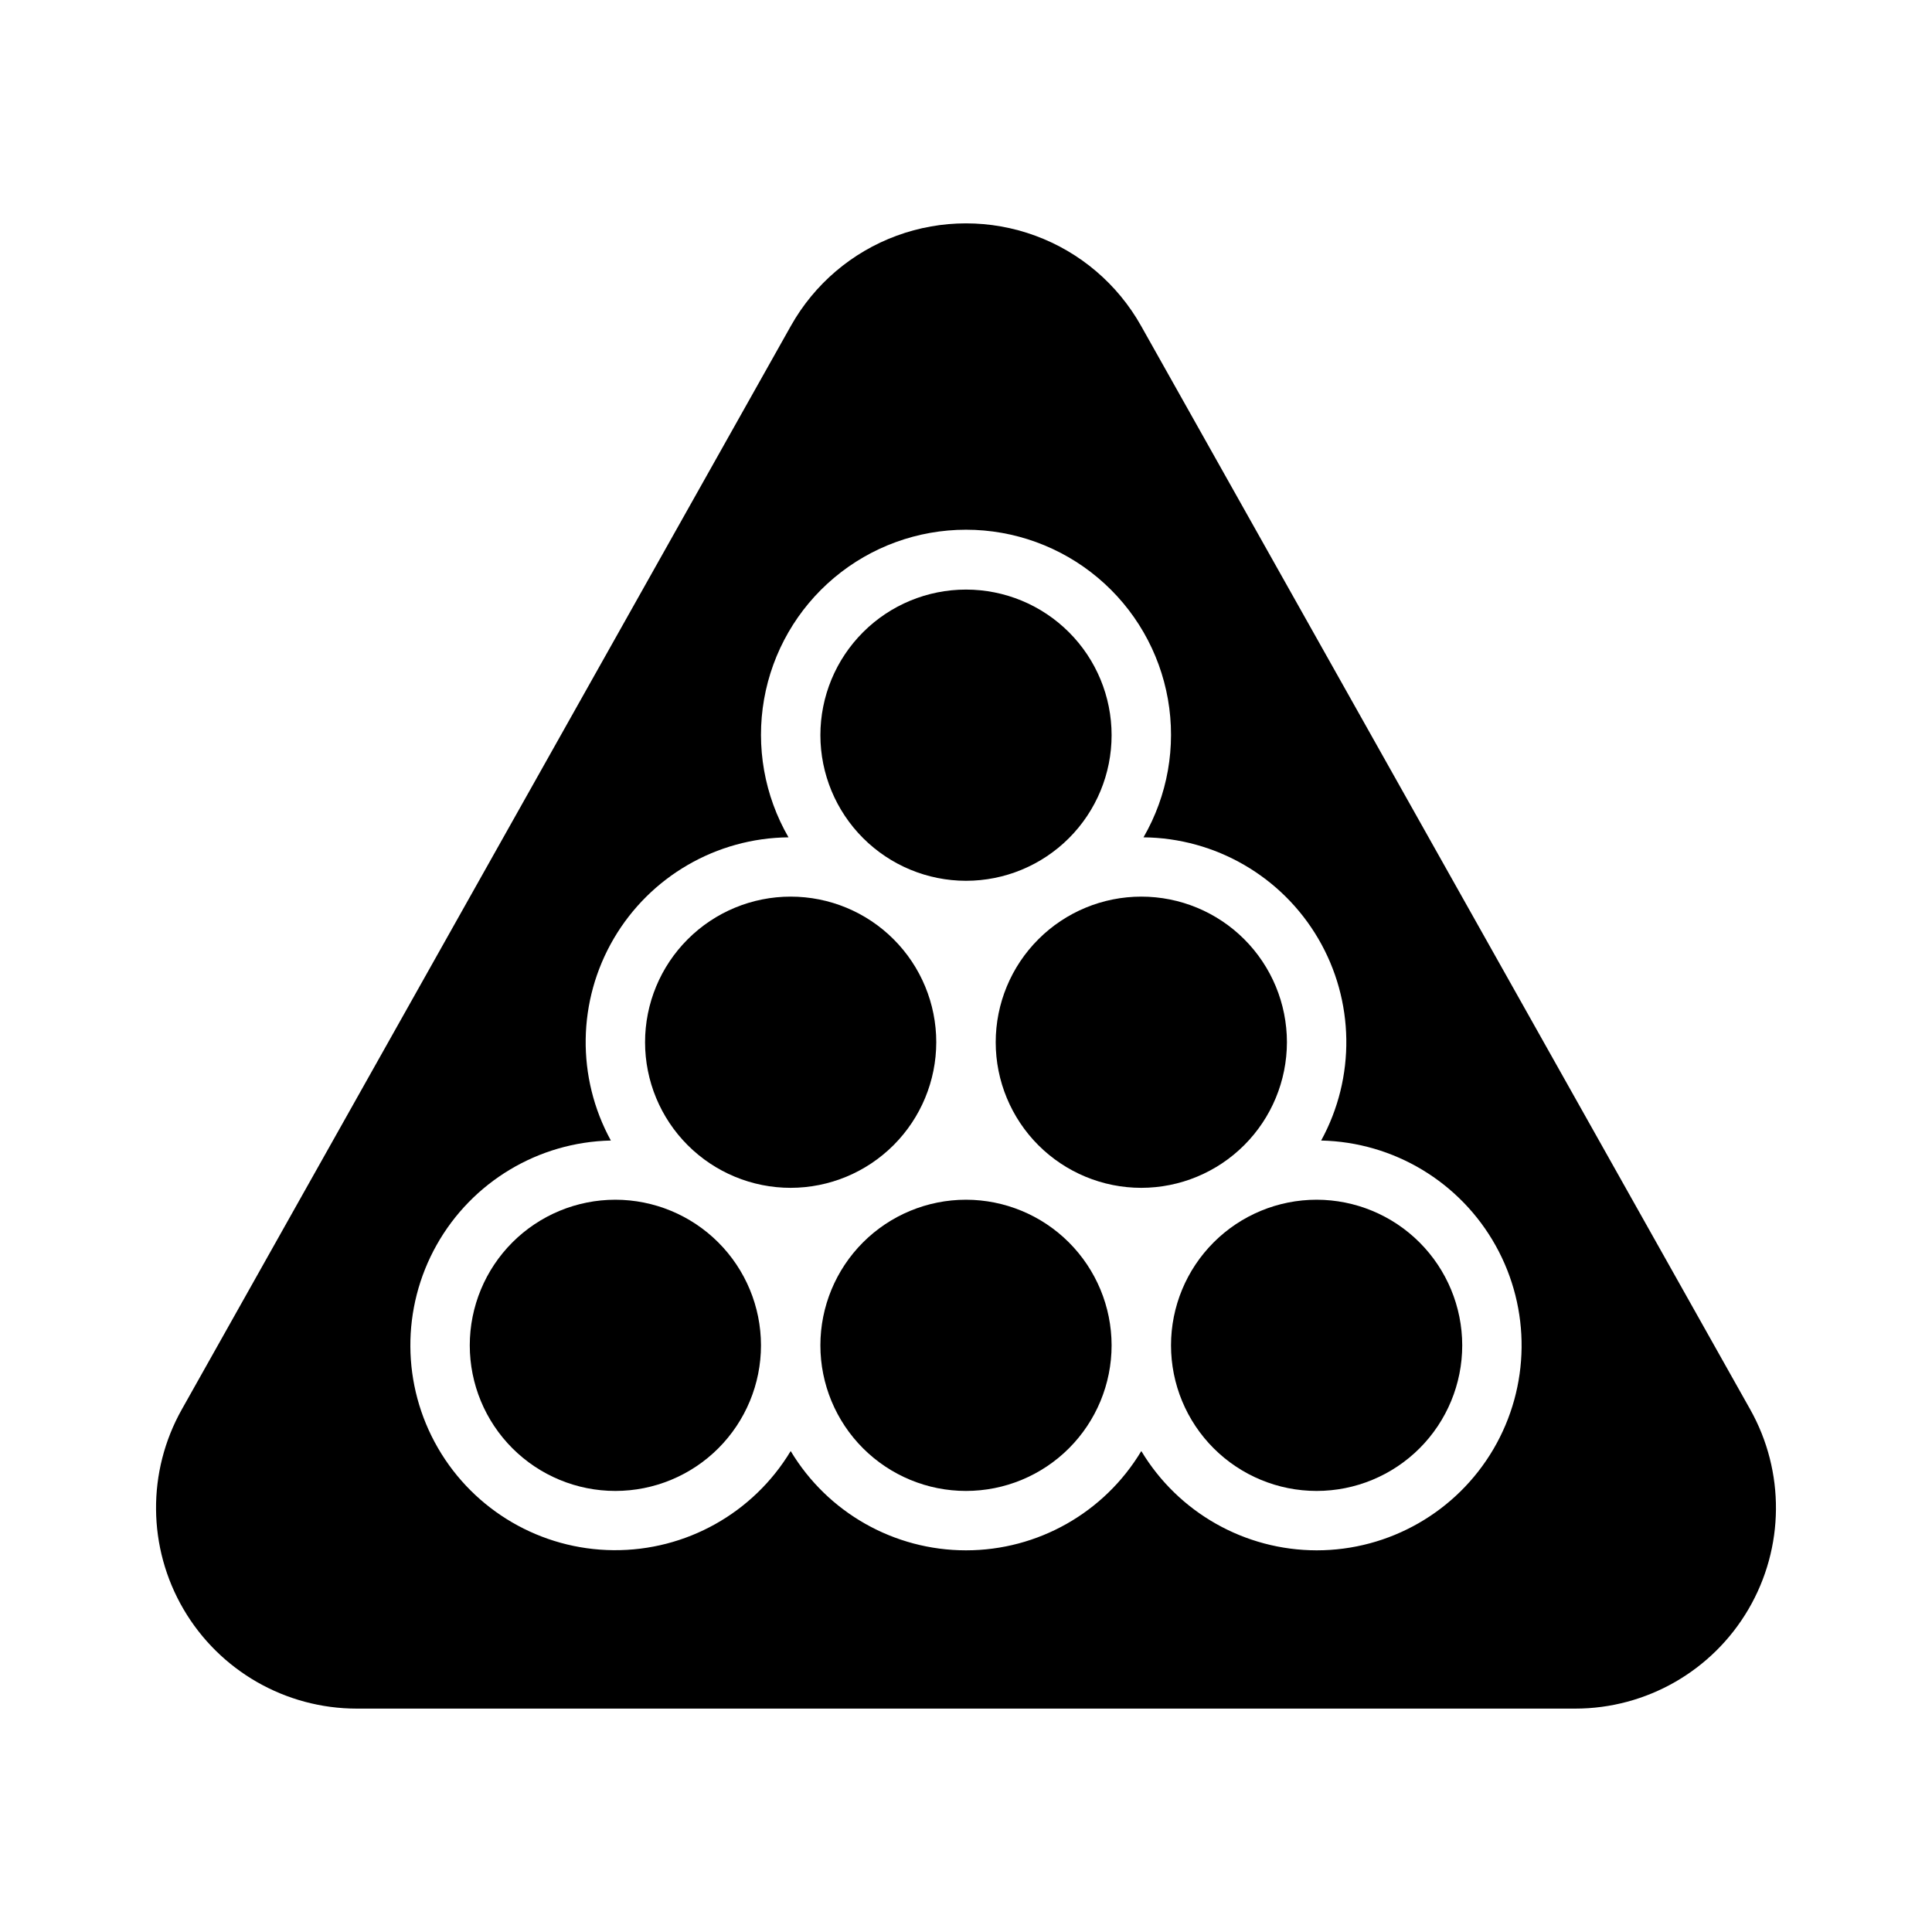
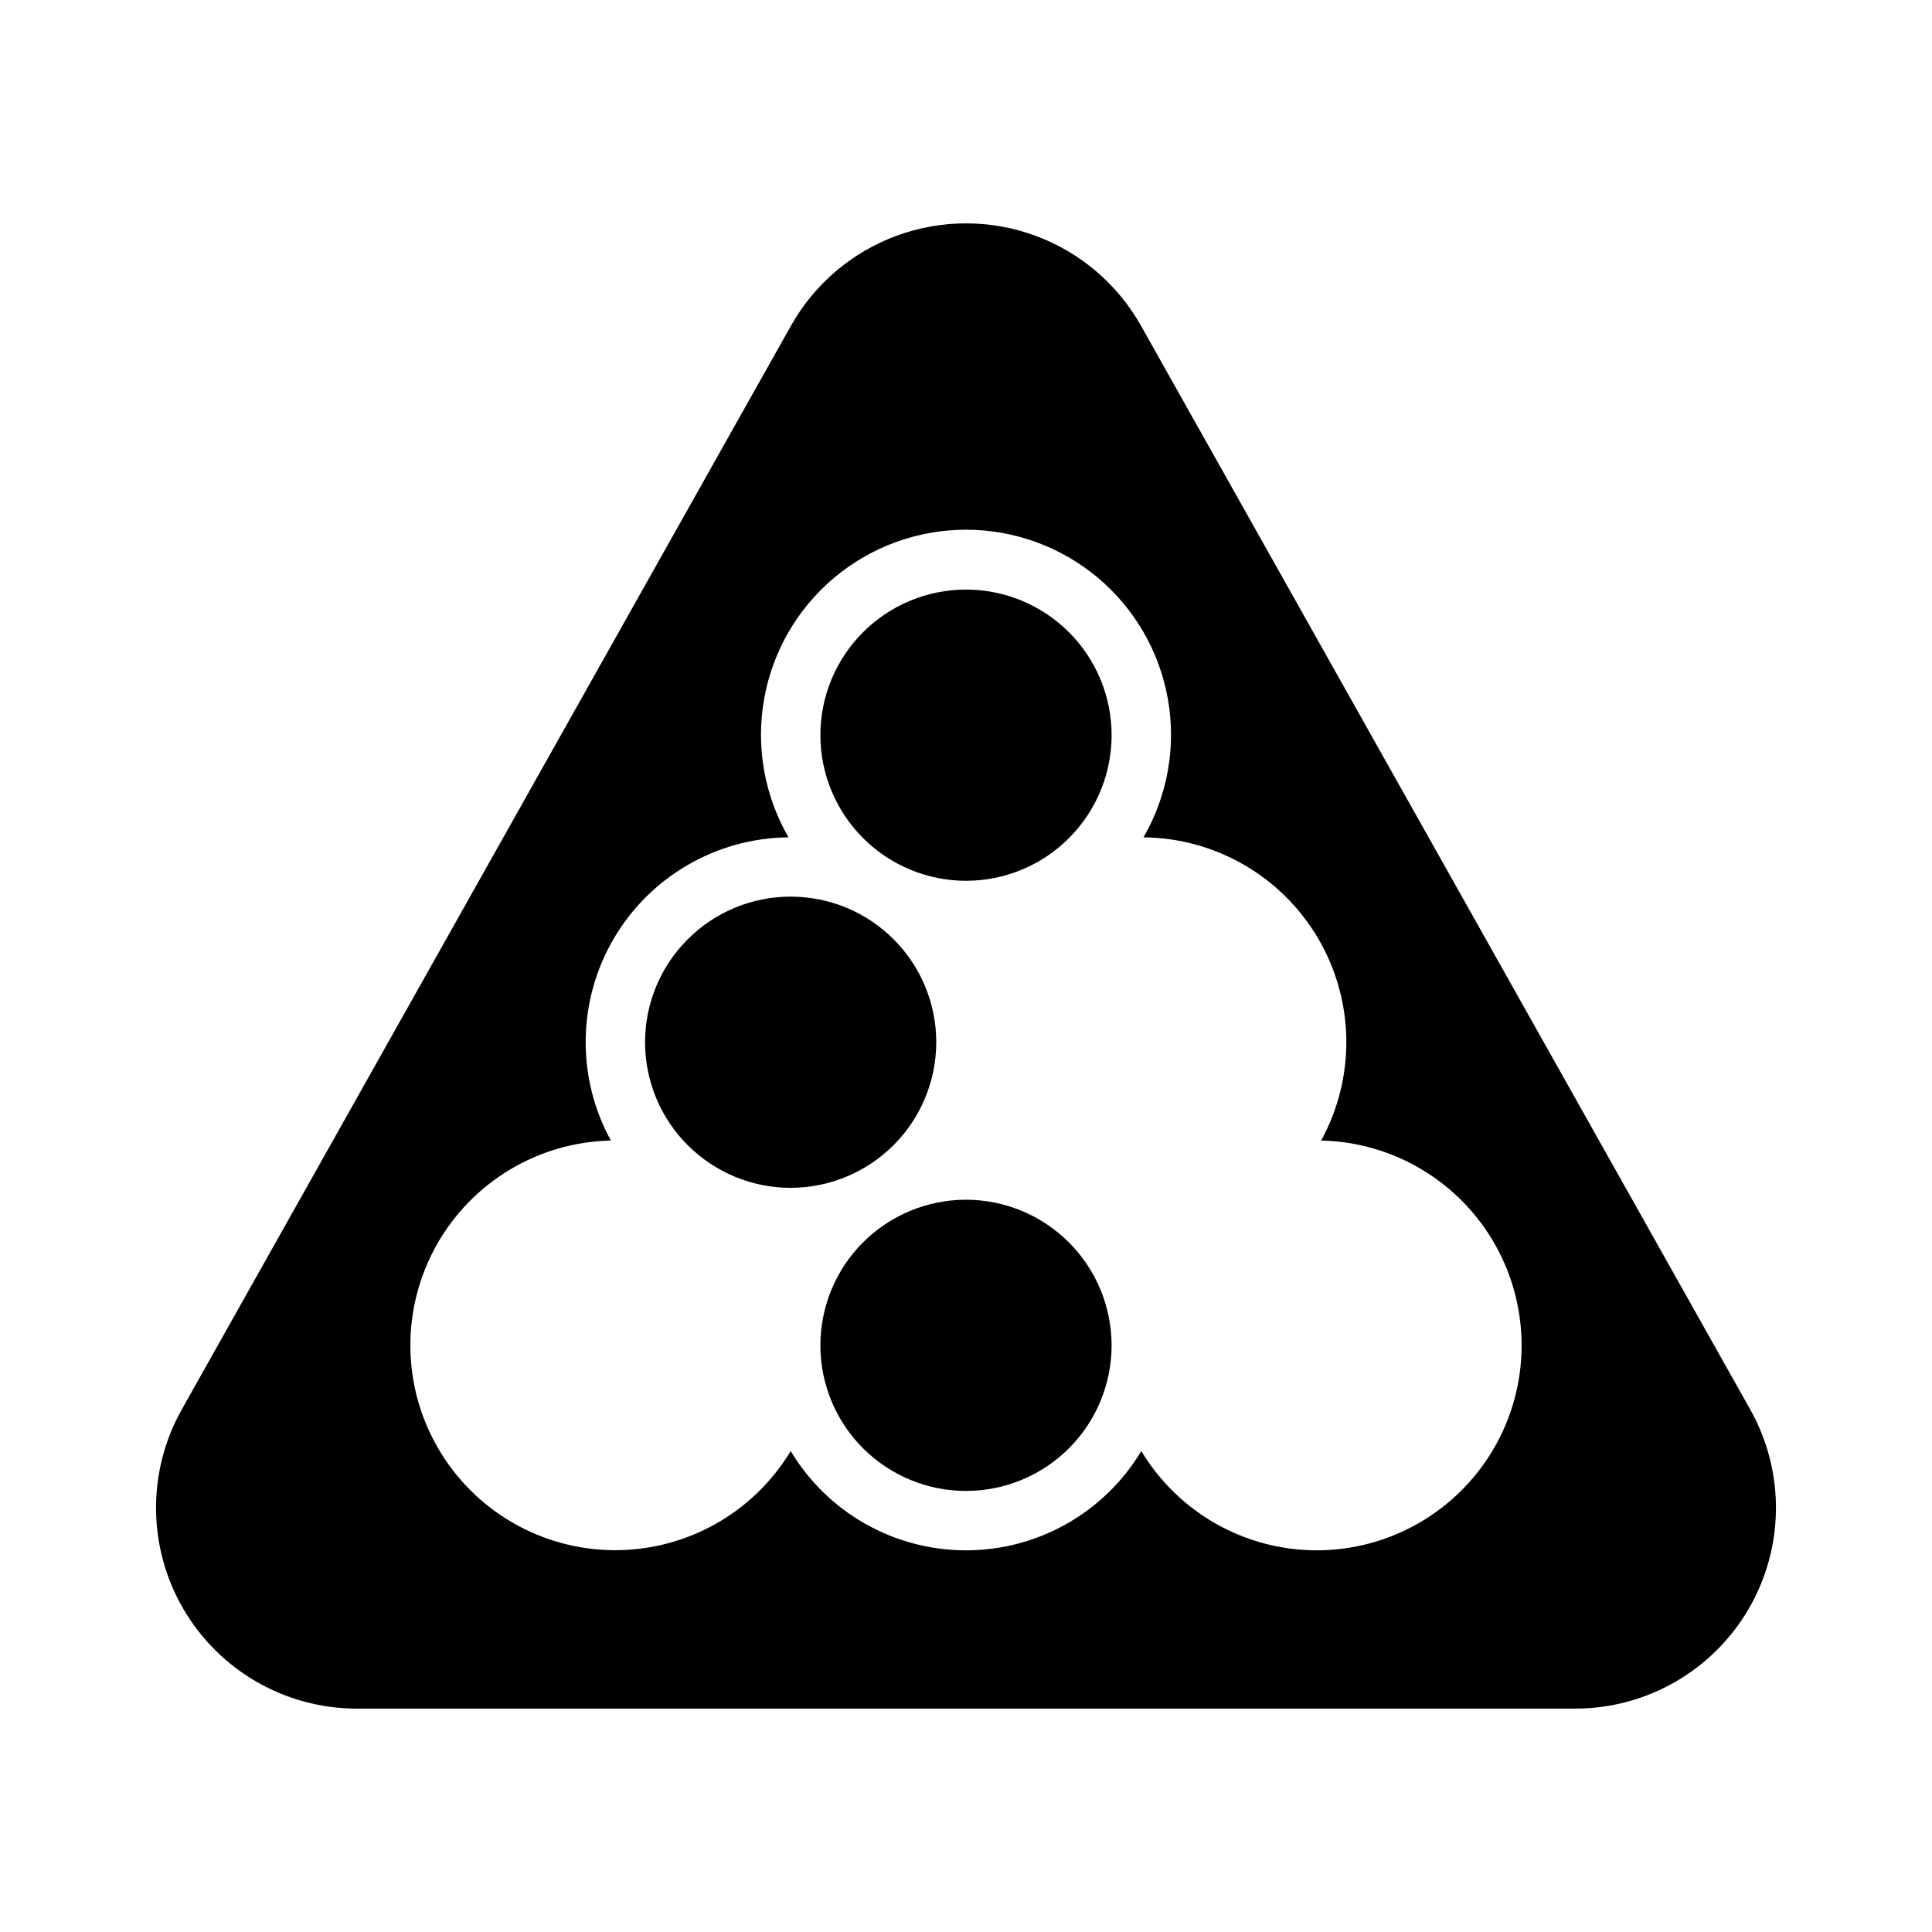
<svg xmlns="http://www.w3.org/2000/svg" fill="#000000" width="800px" height="800px" version="1.1" viewBox="144 144 512 512">
  <g>
    <path d="m392.12 420.2c0-10.234-4.066-20.051-11.305-27.285-7.234-7.238-17.051-11.301-27.285-11.301s-20.047 4.066-27.281 11.305c-7.238 7.234-11.305 17.051-11.301 27.285 0 10.234 4.062 20.047 11.301 27.285 7.238 7.234 17.051 11.301 27.285 11.301 10.23-0.012 20.039-4.082 27.273-11.316 7.234-7.234 11.305-17.043 11.312-27.273z" />
    <path d="m400 377.42c10.234 0 20.047-4.066 27.285-11.305 7.234-7.234 11.301-17.051 11.301-27.285s-4.066-20.051-11.305-27.285c-7.234-7.238-17.051-11.301-27.285-11.301s-20.051 4.066-27.285 11.305c-7.238 7.234-11.301 17.051-11.301 27.285 0.012 10.23 4.082 20.039 11.316 27.27 7.234 7.234 17.043 11.305 27.273 11.316z" />
    <path d="m400 461.94c-10.234 0-20.051 4.066-27.289 11.301-7.234 7.238-11.301 17.055-11.301 27.289s4.066 20.047 11.305 27.285c7.238 7.234 17.051 11.301 27.285 11.301 10.234-0.004 20.051-4.066 27.285-11.305 7.238-7.238 11.301-17.055 11.301-27.289-0.012-10.23-4.082-20.035-11.316-27.27s-17.043-11.301-27.27-11.312z" />
-     <path d="m307.08 461.94c-10.234 0-20.047 4.066-27.285 11.301-7.234 7.238-11.301 17.055-11.301 27.289s4.066 20.047 11.305 27.285c7.234 7.234 17.051 11.301 27.285 11.301 10.234-0.004 20.051-4.066 27.285-11.305 7.234-7.238 11.301-17.055 11.301-27.289-0.012-10.23-4.082-20.035-11.316-27.27-7.234-7.234-17.043-11.301-27.273-11.312z" />
    <path d="m607.82 517.51-161.44-287.18c-6.199-11.027-16.121-19.488-27.992-23.859-11.871-4.371-24.91-4.371-36.781 0-11.871 4.371-21.797 12.832-27.996 23.859l-161.43 287.18c-9.266 16.477-9.09 36.629 0.453 52.945 9.547 16.316 27.027 26.344 45.93 26.344h322.87c18.902 0 36.387-10.027 45.93-26.344 9.547-16.316 9.719-36.469 0.457-52.945zm-114.9 37.344c-19.027-0.023-36.652-10.008-46.461-26.312-9.789 16.324-27.426 26.312-46.457 26.312-19.035 0-36.672-9.988-46.461-26.312-9.91 16.449-27.77 26.438-46.973 26.273-19.199-0.164-36.887-10.461-46.508-27.078-9.625-16.617-9.754-37.082-0.34-53.82 9.41-16.734 26.965-27.258 46.164-27.664-9.168-16.734-8.875-37.051 0.77-53.516 9.648-16.461 27.227-26.648 46.305-26.836-6.391-11.062-8.684-24.023-6.469-36.605 2.215-12.582 8.793-23.984 18.578-32.195 9.789-8.215 22.156-12.719 34.934-12.719 12.773 0 25.145 4.504 34.93 12.719 9.785 8.211 16.363 19.613 18.578 32.195 2.215 12.582-0.074 25.543-6.469 36.605 19.078 0.188 36.66 10.375 46.305 26.836 9.645 16.465 9.938 36.781 0.773 53.516 19.258 0.418 36.852 11.008 46.238 27.832 9.387 16.82 9.16 37.355-0.594 53.965-9.758 16.609-27.582 26.809-46.844 26.805z" />
-     <path d="m485.05 420.2c-0.004-10.234-4.07-20.051-11.305-27.285-7.238-7.238-17.055-11.301-27.285-11.301-10.234 0-20.051 4.066-27.285 11.305-7.238 7.234-11.301 17.051-11.301 27.285s4.066 20.047 11.301 27.285c7.238 7.234 17.051 11.301 27.285 11.301 10.23-0.012 20.043-4.082 27.273-11.316 7.234-7.234 11.305-17.043 11.316-27.273z" />
-     <path d="m492.92 461.94c-10.234 0-20.051 4.066-27.285 11.301-7.238 7.238-11.305 17.055-11.305 27.289 0.004 10.234 4.066 20.047 11.305 27.285 7.238 7.234 17.055 11.301 27.289 11.301 10.234-0.004 20.047-4.066 27.285-11.305 7.234-7.238 11.301-17.055 11.297-27.289-0.012-10.23-4.082-20.035-11.316-27.27-7.231-7.234-17.039-11.301-27.27-11.312z" />
  </g>
</svg>